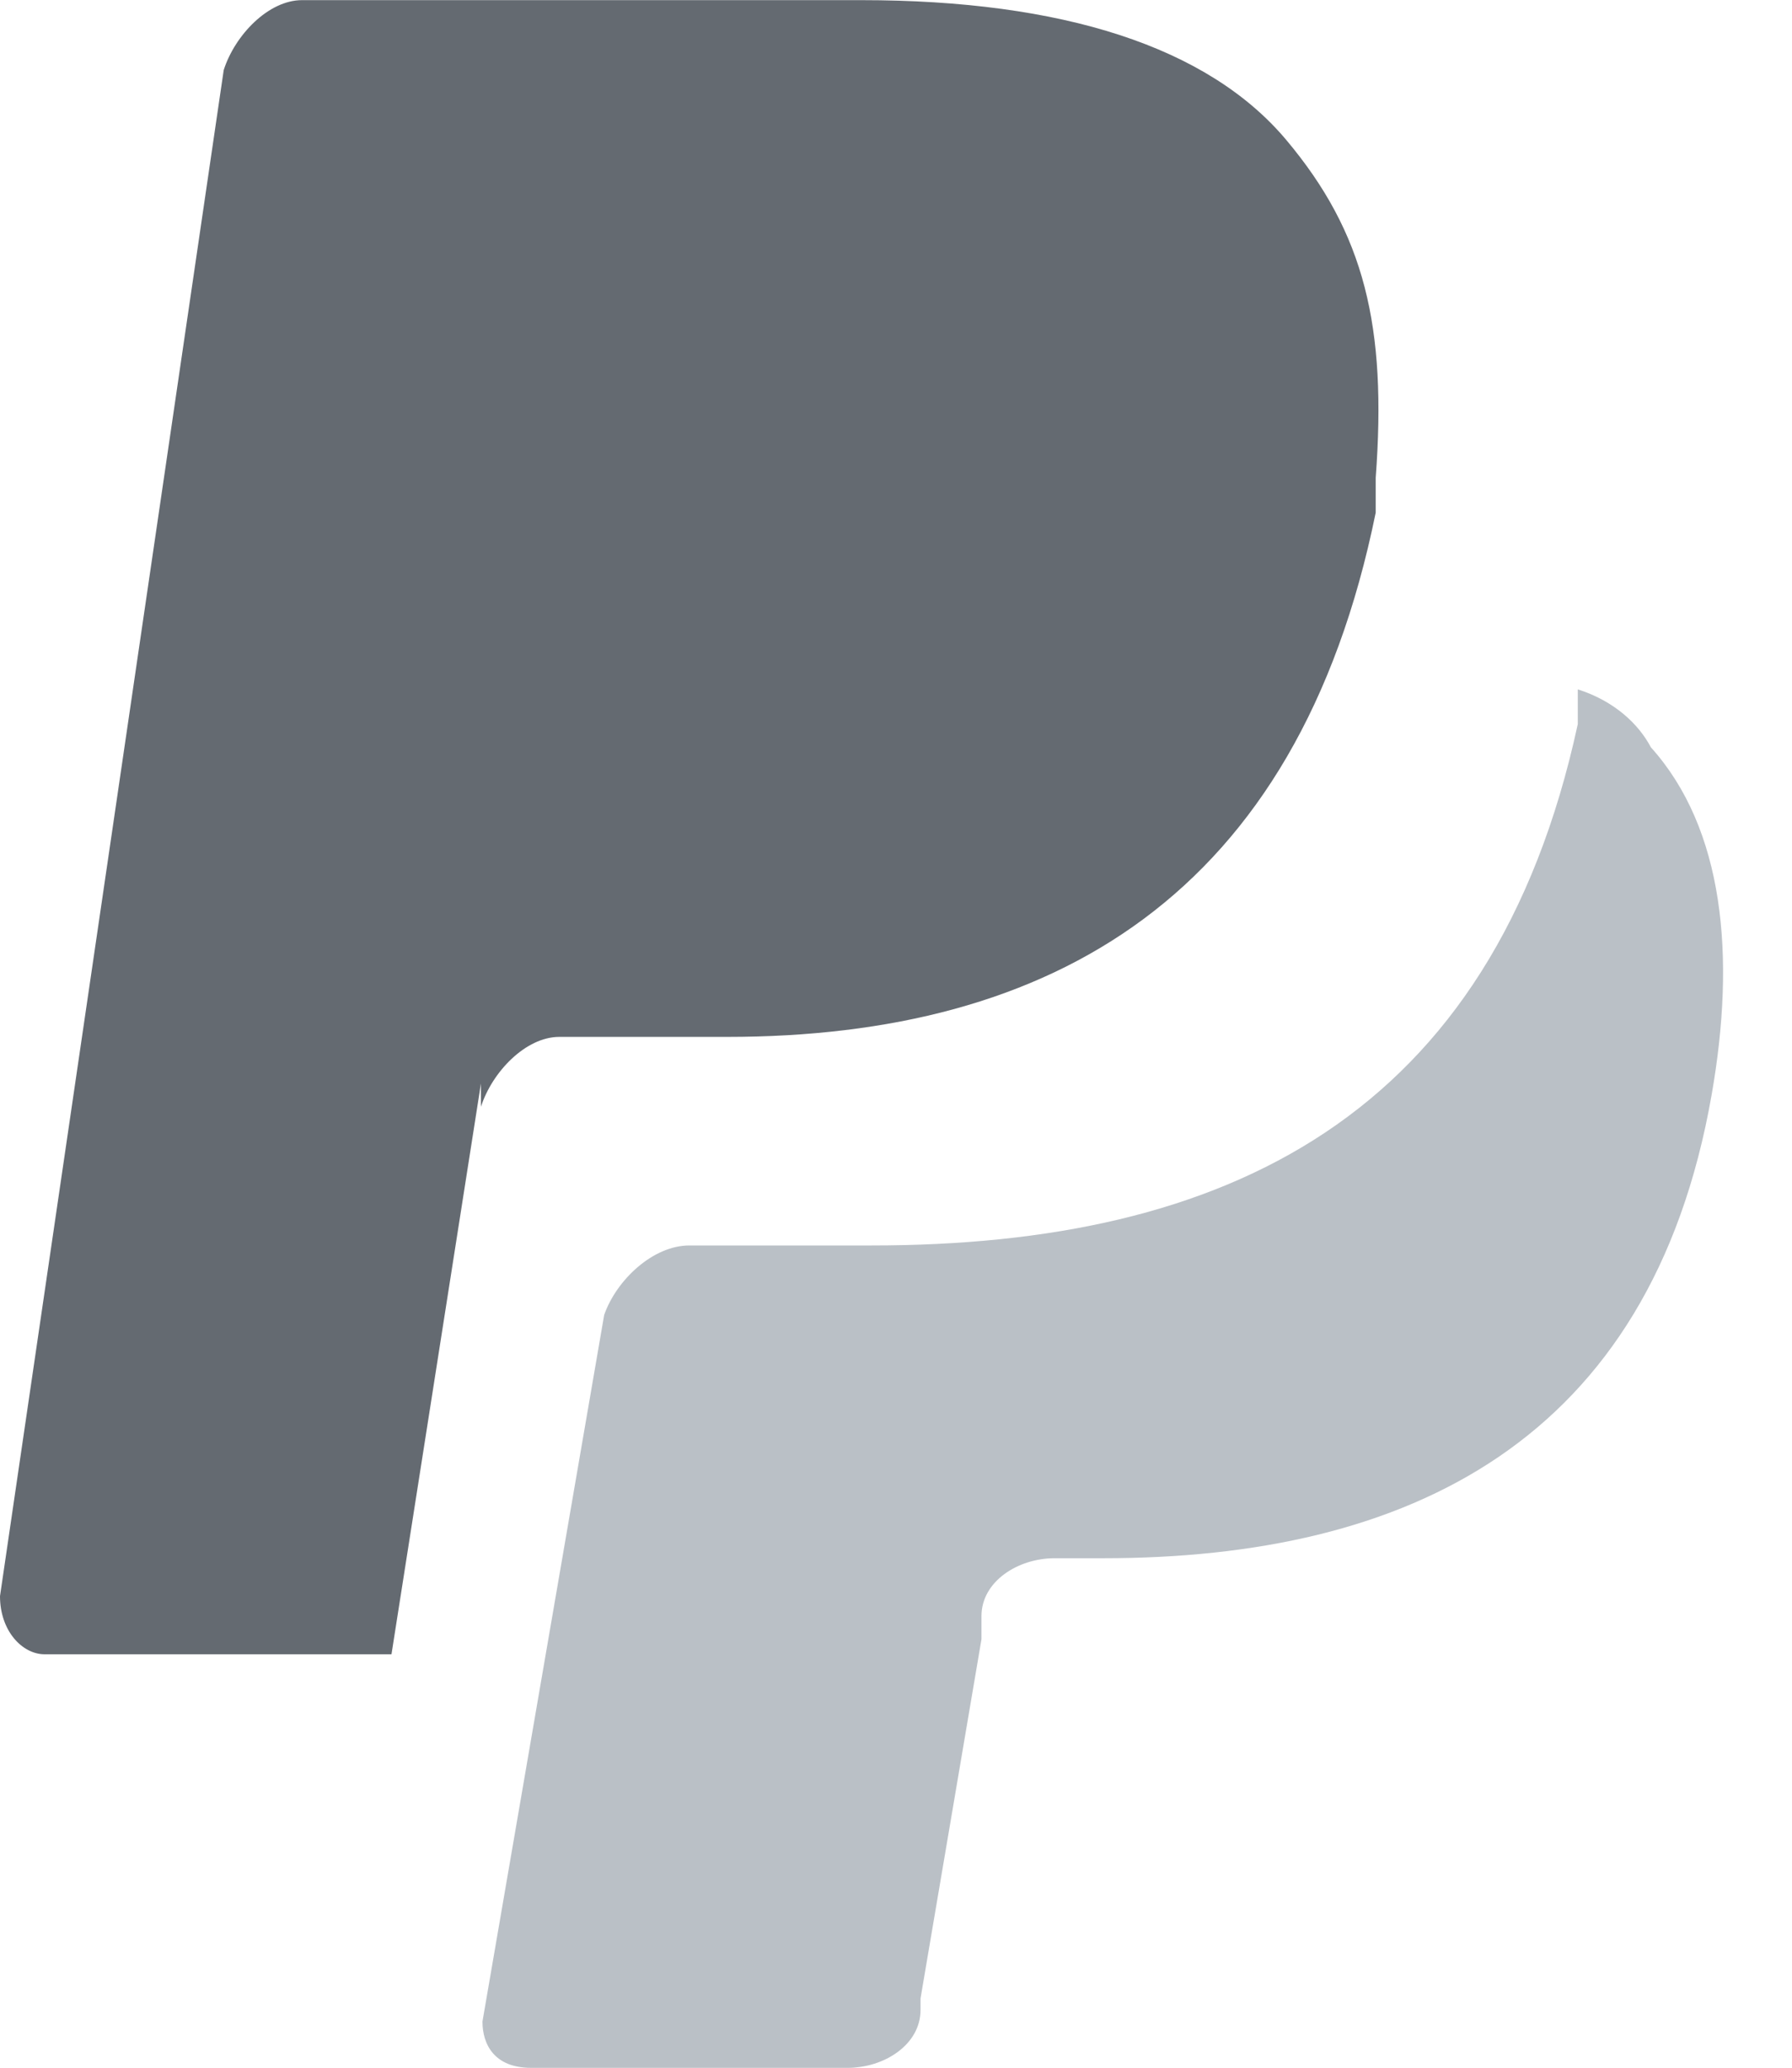
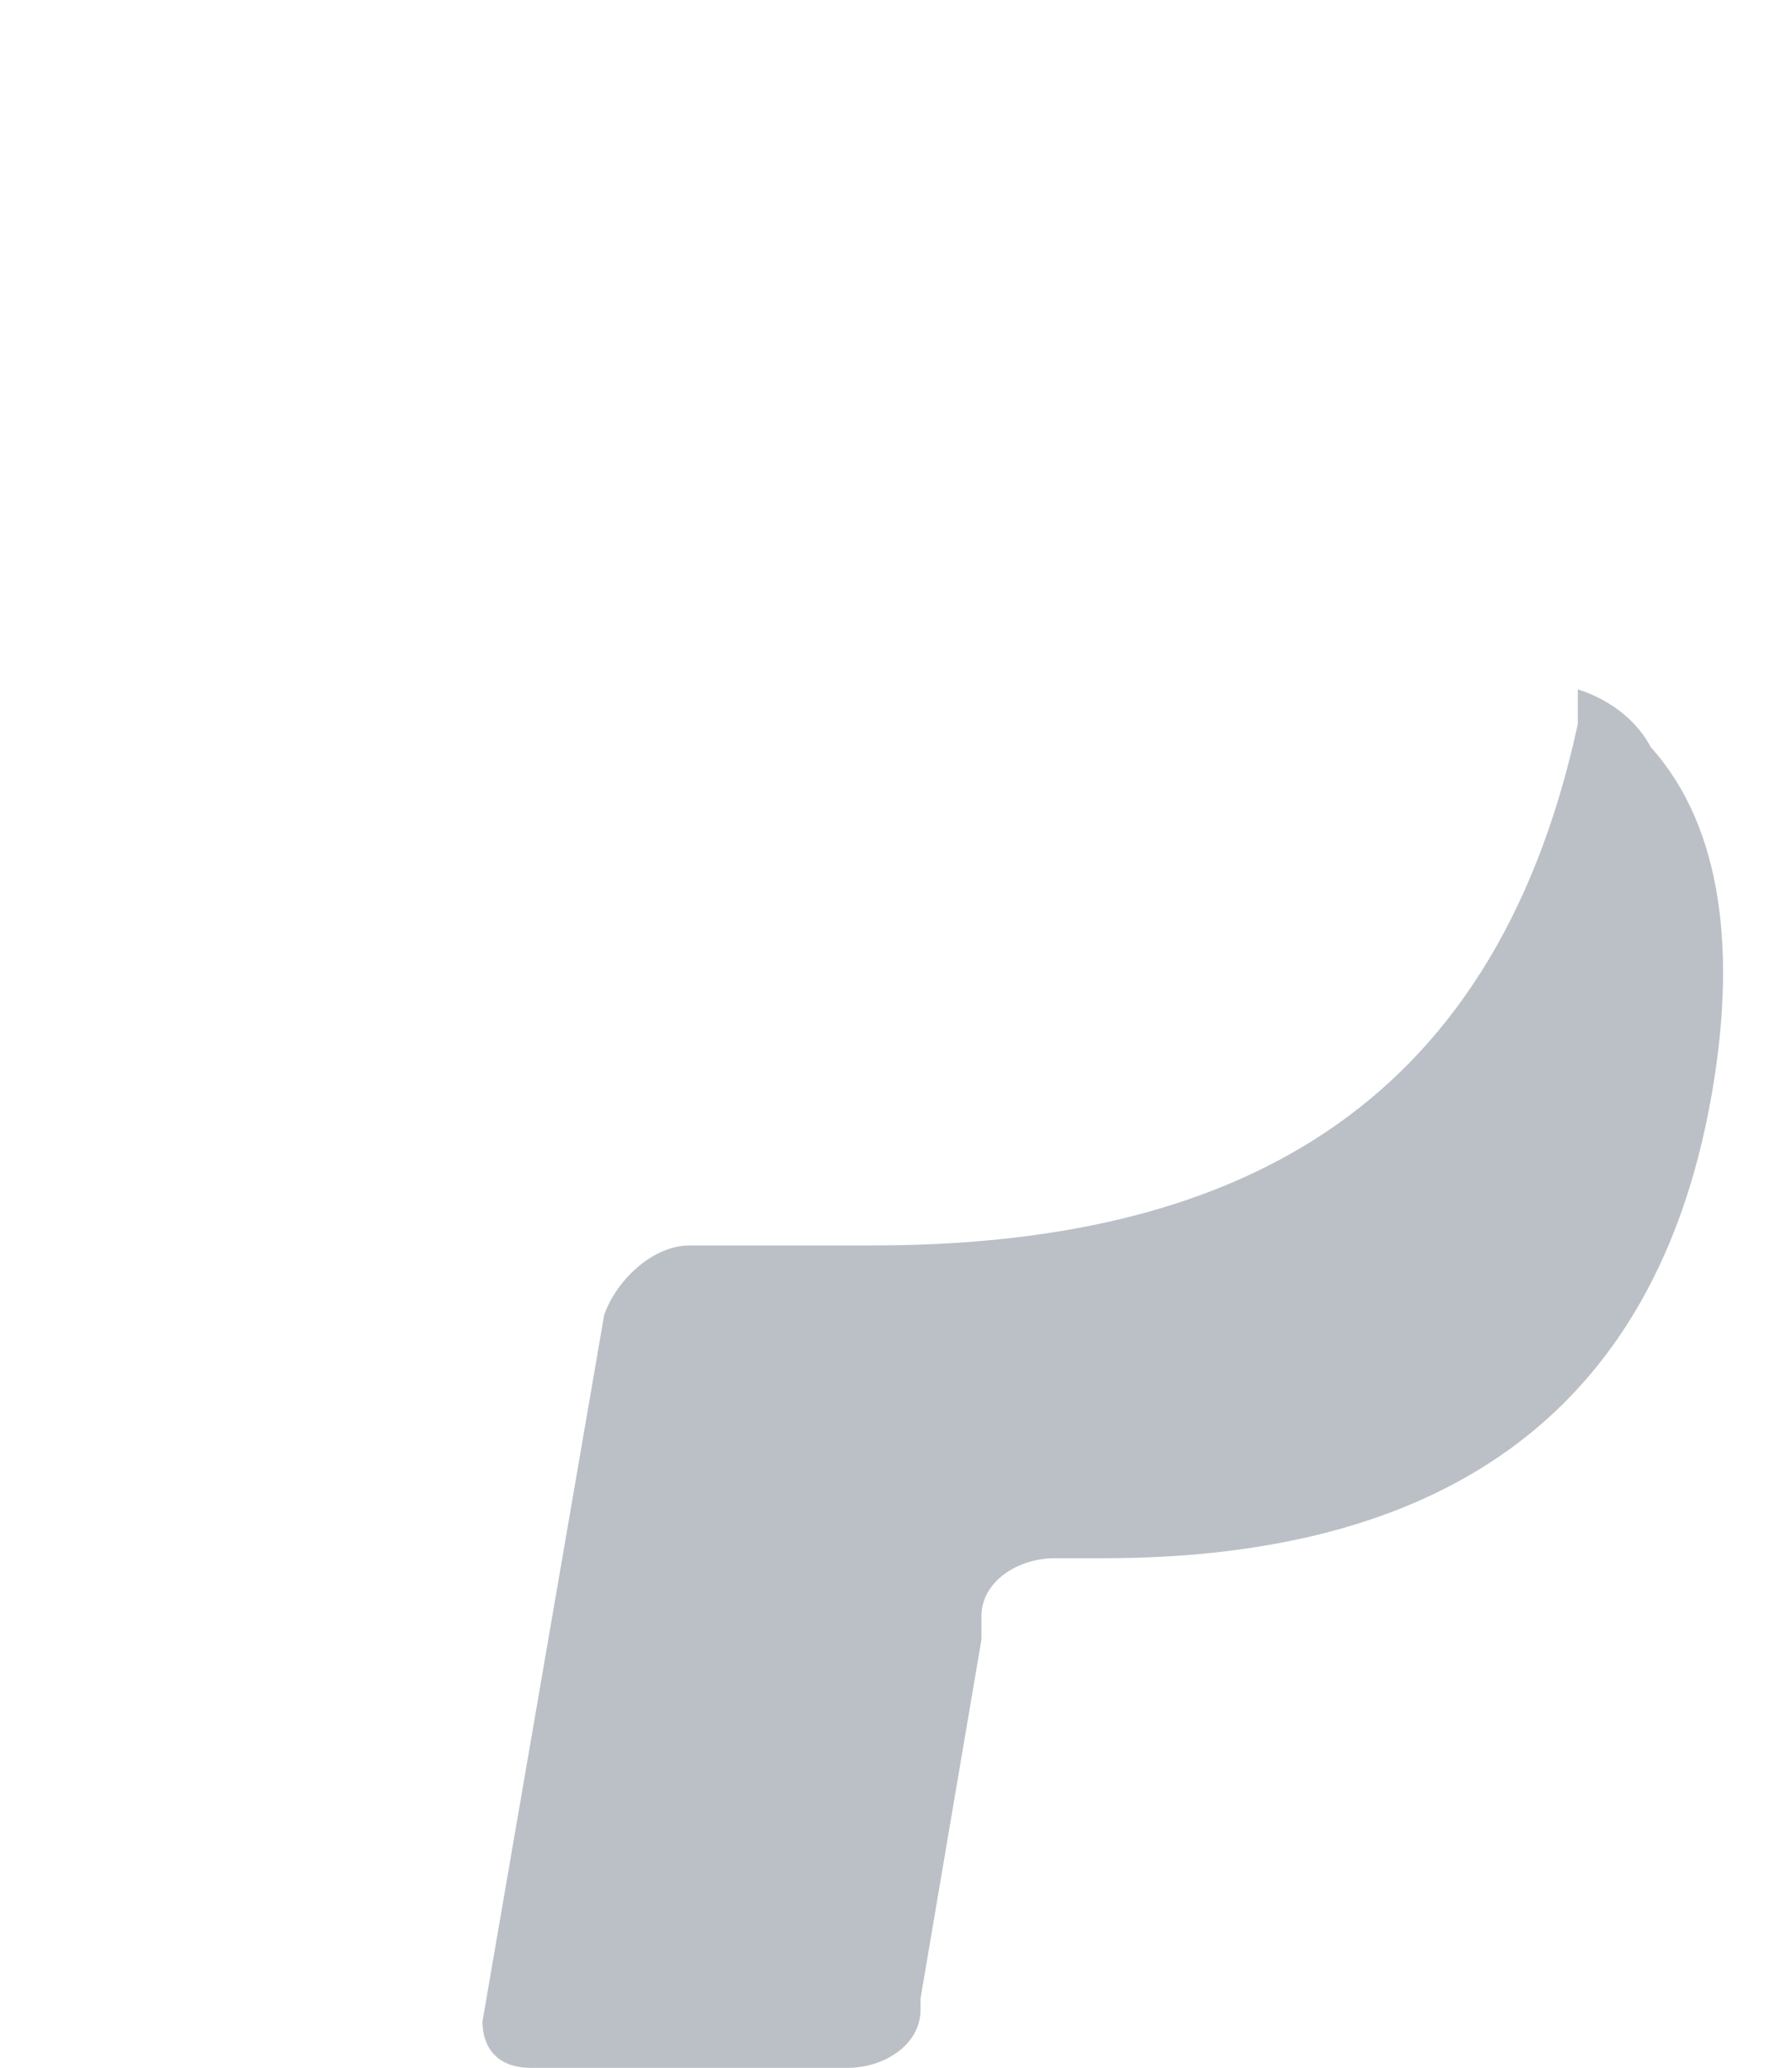
<svg xmlns="http://www.w3.org/2000/svg" width="13" height="15" viewBox="0 0 13 15" fill="none">
-   <path d="M9.331 1.015C8.763 0.339 7.708 0.001 6.248 0.001H2.191C1.947 0.001 1.704 0.255 1.623 0.508L0 11.579C0 11.832 0.162 12.001 0.325 12.001H2.84L3.489 7.86V8.029C3.57 7.776 3.814 7.522 4.057 7.522H5.274C7.627 7.522 9.412 6.508 9.98 3.719C9.98 3.635 9.98 3.55 9.98 3.466C9.899 3.466 9.899 3.466 9.98 3.466C10.062 2.367 9.899 1.691 9.331 1.015Z" fill="#646A71" />
-   <path d="M11.446 5.001C11.446 5.085 11.446 5.169 11.446 5.253C10.828 8.11 8.886 9.035 6.325 9.035H5.001C4.736 9.035 4.471 9.287 4.383 9.539L3.5 14.665C3.5 14.833 3.588 15.001 3.853 15.001H6.149C6.414 15.001 6.678 14.833 6.678 14.581V14.497L7.12 11.892V11.724C7.12 11.472 7.385 11.304 7.65 11.304H8.003C10.21 11.304 11.976 10.463 12.417 7.942C12.594 6.934 12.506 6.01 11.976 5.421C11.888 5.253 11.711 5.085 11.446 5.001Z" fill="#BAC0C6" />
+   <path d="M11.446 5.001C11.446 5.085 11.446 5.169 11.446 5.253C10.828 8.11 8.886 9.035 6.325 9.035H5.001C4.736 9.035 4.471 9.287 4.383 9.539L3.5 14.665C3.5 14.833 3.588 15.001 3.853 15.001H6.149C6.414 15.001 6.678 14.833 6.678 14.581V14.497L7.12 11.892V11.724C7.12 11.472 7.385 11.304 7.65 11.304H8.003C10.21 11.304 11.976 10.463 12.417 7.942C12.594 6.934 12.506 6.01 11.976 5.421C11.888 5.253 11.711 5.085 11.446 5.001" fill="#BAC0C6" />
</svg>